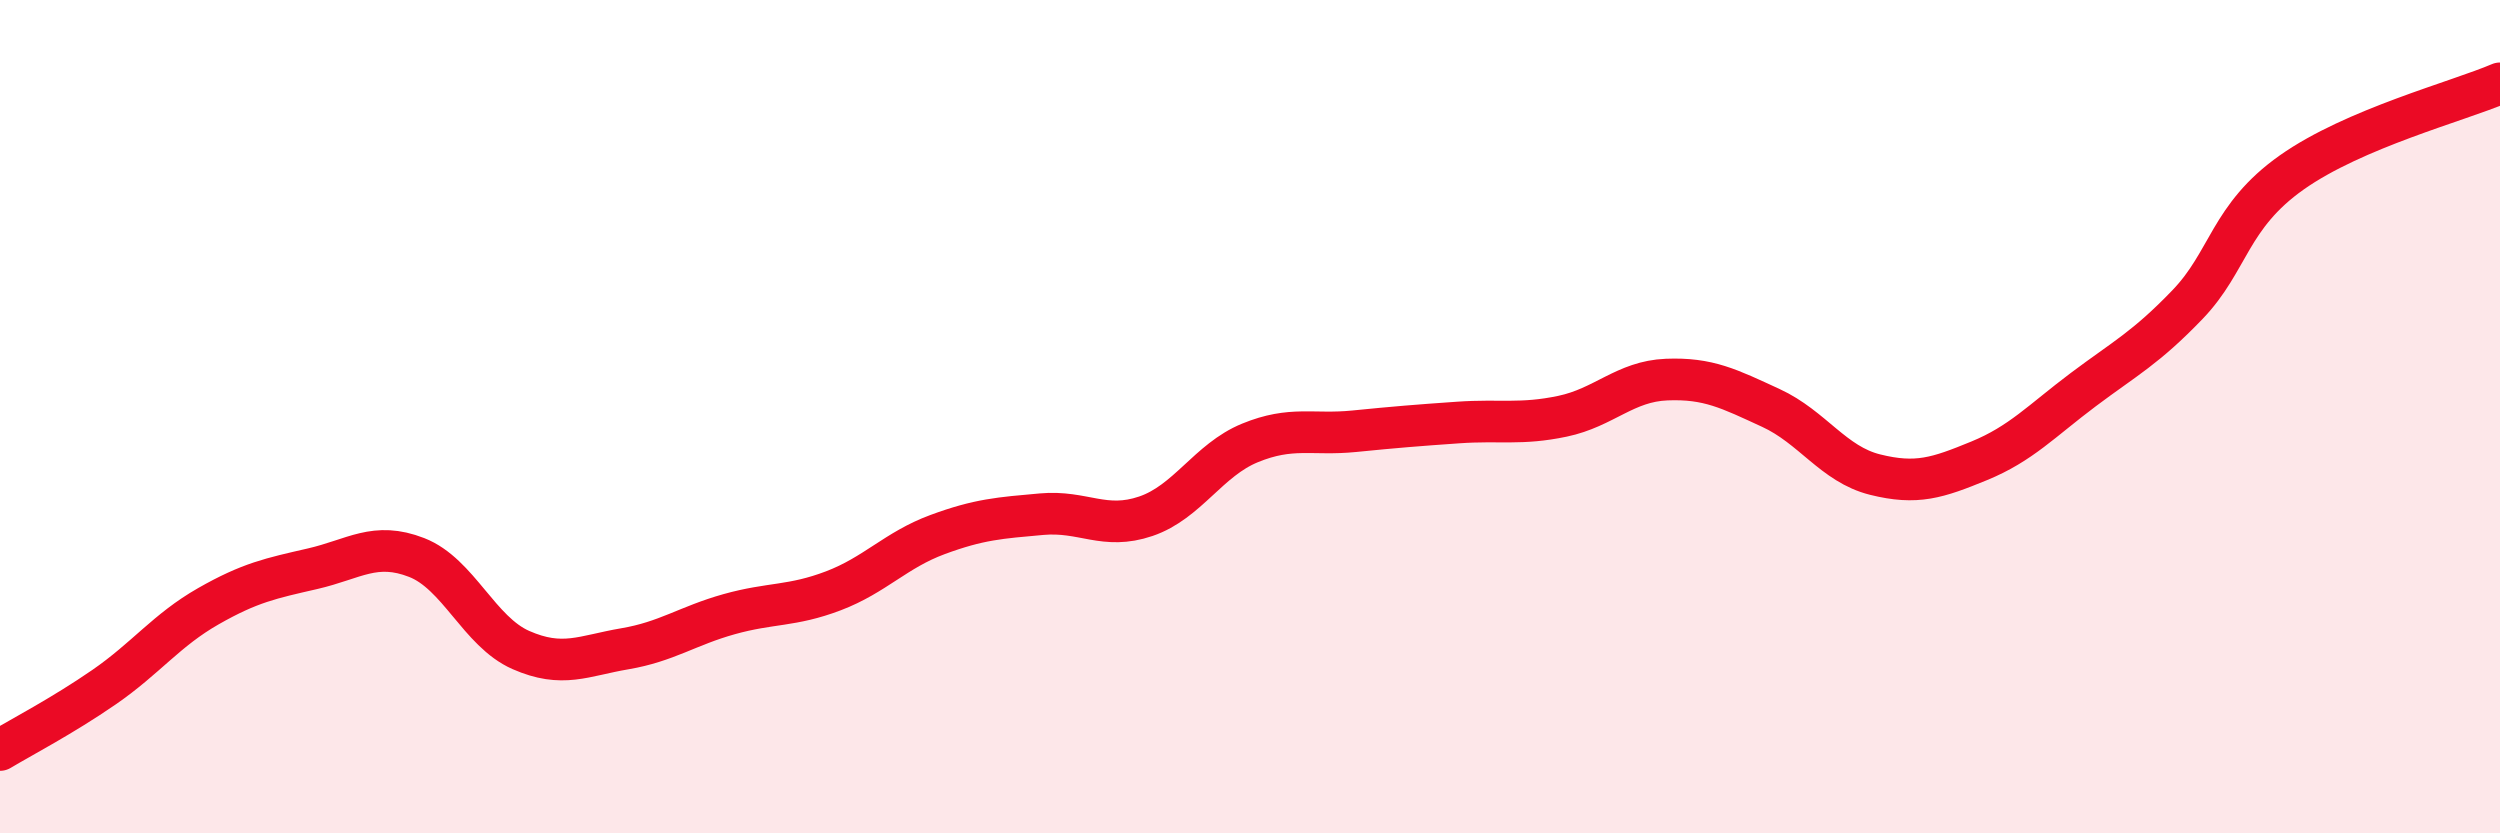
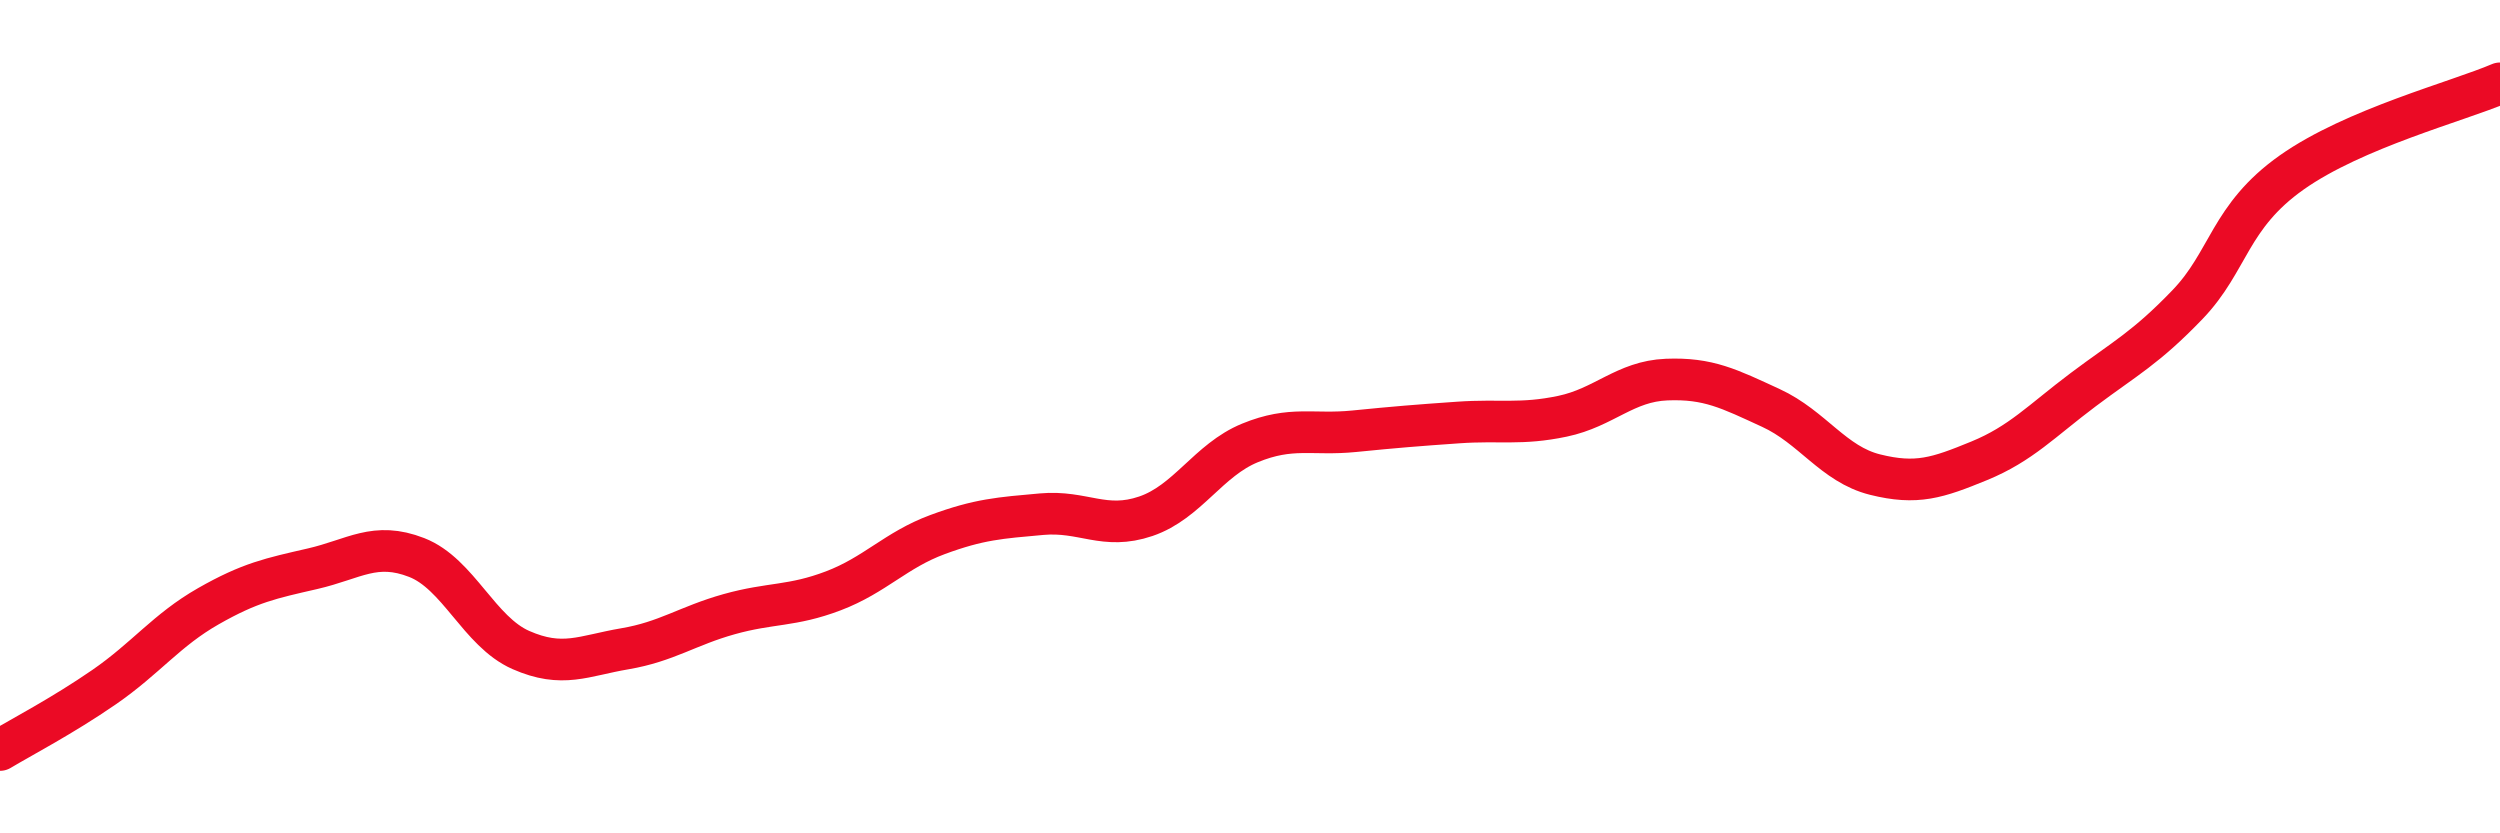
<svg xmlns="http://www.w3.org/2000/svg" width="60" height="20" viewBox="0 0 60 20">
-   <path d="M 0,18 C 0.5,17.7 1.5,17.18 2.5,16.49 C 3.5,15.8 4,15.12 5,14.55 C 6,13.98 6.5,13.88 7.5,13.65 C 8.5,13.42 9,12.99 10,13.38 C 11,13.77 11.5,15.16 12.5,15.6 C 13.5,16.04 14,15.74 15,15.57 C 16,15.4 16.5,15.02 17.5,14.74 C 18.5,14.46 19,14.56 20,14.18 C 21,13.8 21.5,13.2 22.5,12.83 C 23.5,12.46 24,12.43 25,12.34 C 26,12.25 26.5,12.73 27.5,12.39 C 28.5,12.05 29,11.04 30,10.63 C 31,10.22 31.5,10.45 32.5,10.35 C 33.5,10.25 34,10.21 35,10.14 C 36,10.07 36.5,10.2 37.5,9.99 C 38.5,9.78 39,9.15 40,9.11 C 41,9.07 41.5,9.33 42.5,9.79 C 43.5,10.25 44,11.14 45,11.39 C 46,11.64 46.5,11.47 47.5,11.06 C 48.5,10.65 49,10.1 50,9.35 C 51,8.6 51.5,8.35 52.5,7.31 C 53.5,6.27 53.5,5.2 55,4.14 C 56.5,3.08 59,2.43 60,2L60 20L0 20Z" fill="#EB0A25" opacity="0.1" stroke-linecap="round" stroke-linejoin="round" />
  <path d="M 0,18 C 0.5,17.7 1.5,17.18 2.5,16.49 C 3.5,15.8 4,15.12 5,14.55 C 6,13.98 6.5,13.88 7.5,13.65 C 8.5,13.42 9,12.99 10,13.38 C 11,13.77 11.5,15.16 12.5,15.6 C 13.5,16.04 14,15.74 15,15.57 C 16,15.4 16.5,15.02 17.5,14.74 C 18.5,14.46 19,14.56 20,14.18 C 21,13.8 21.5,13.2 22.5,12.83 C 23.5,12.46 24,12.43 25,12.34 C 26,12.25 26.5,12.73 27.5,12.39 C 28.5,12.05 29,11.04 30,10.63 C 31,10.22 31.5,10.45 32.5,10.35 C 33.5,10.25 34,10.21 35,10.14 C 36,10.07 36.5,10.2 37.5,9.99 C 38.5,9.78 39,9.15 40,9.11 C 41,9.07 41.5,9.33 42.5,9.79 C 43.5,10.25 44,11.14 45,11.39 C 46,11.64 46.5,11.47 47.5,11.06 C 48.5,10.65 49,10.1 50,9.35 C 51,8.6 51.5,8.35 52.5,7.31 C 53.5,6.27 53.5,5.2 55,4.14 C 56.5,3.08 59,2.43 60,2" stroke="#EB0A25" stroke-width="1" fill="none" stroke-linecap="round" stroke-linejoin="round" />
</svg>